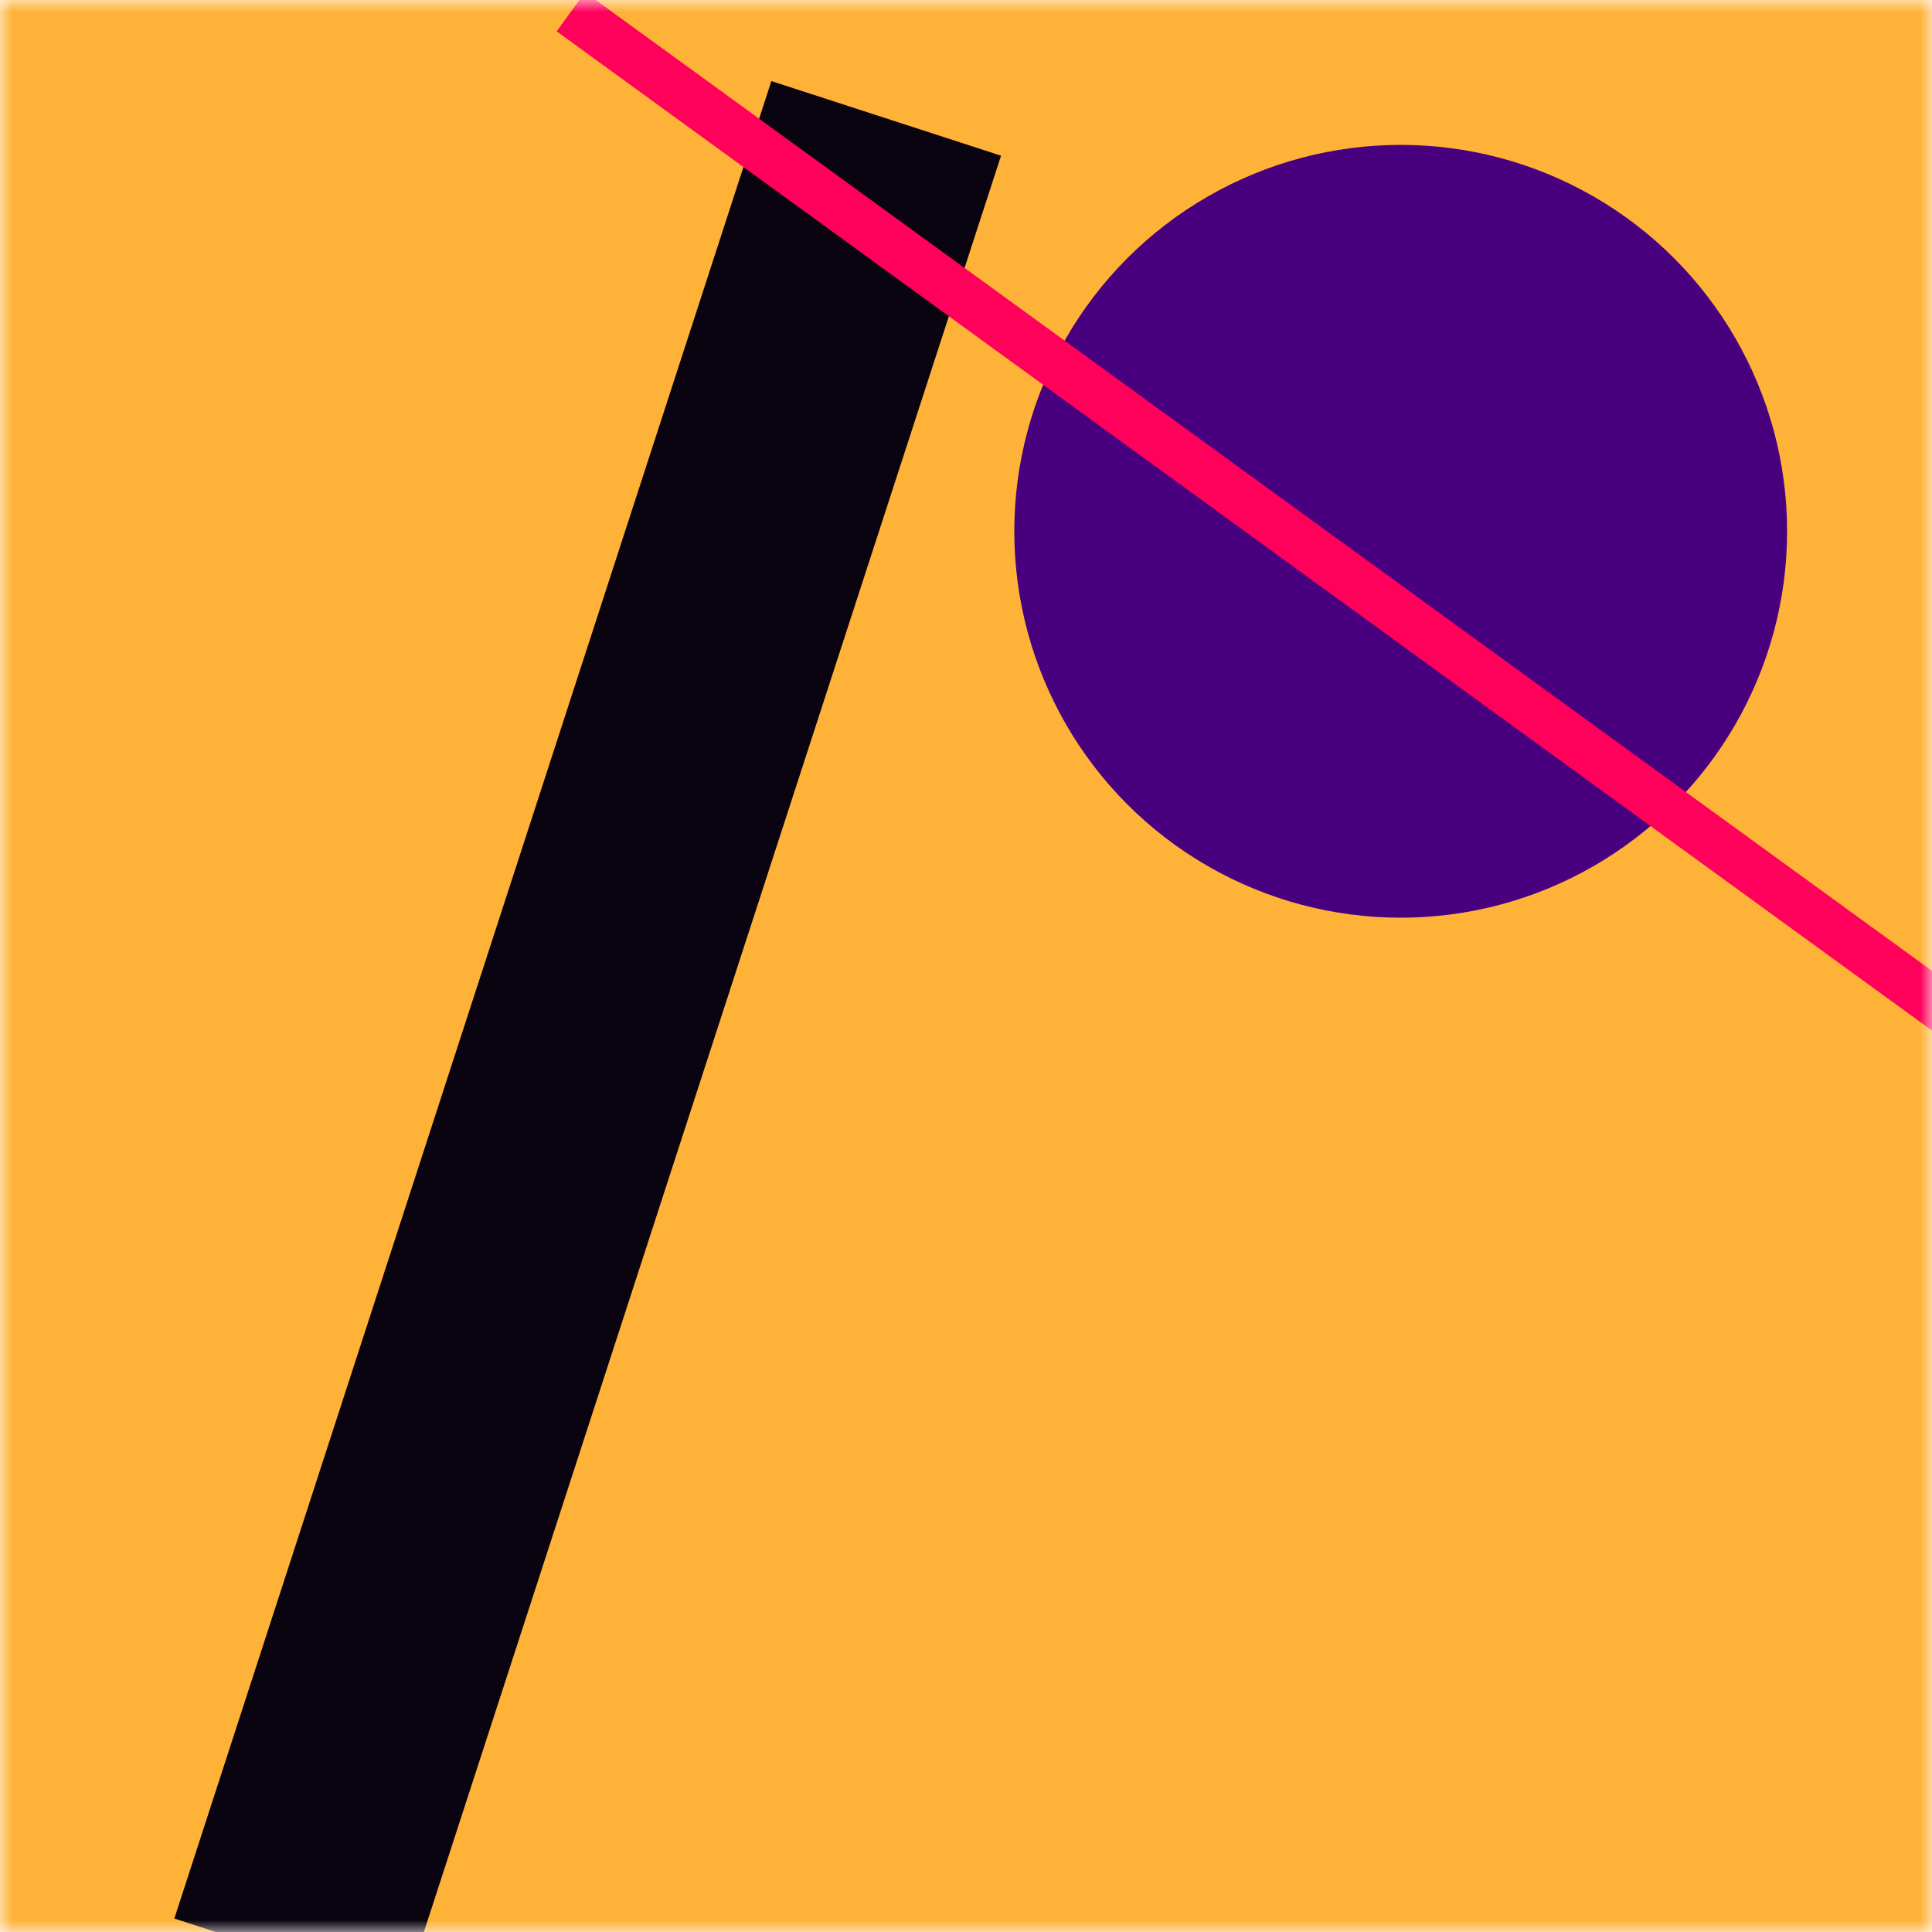
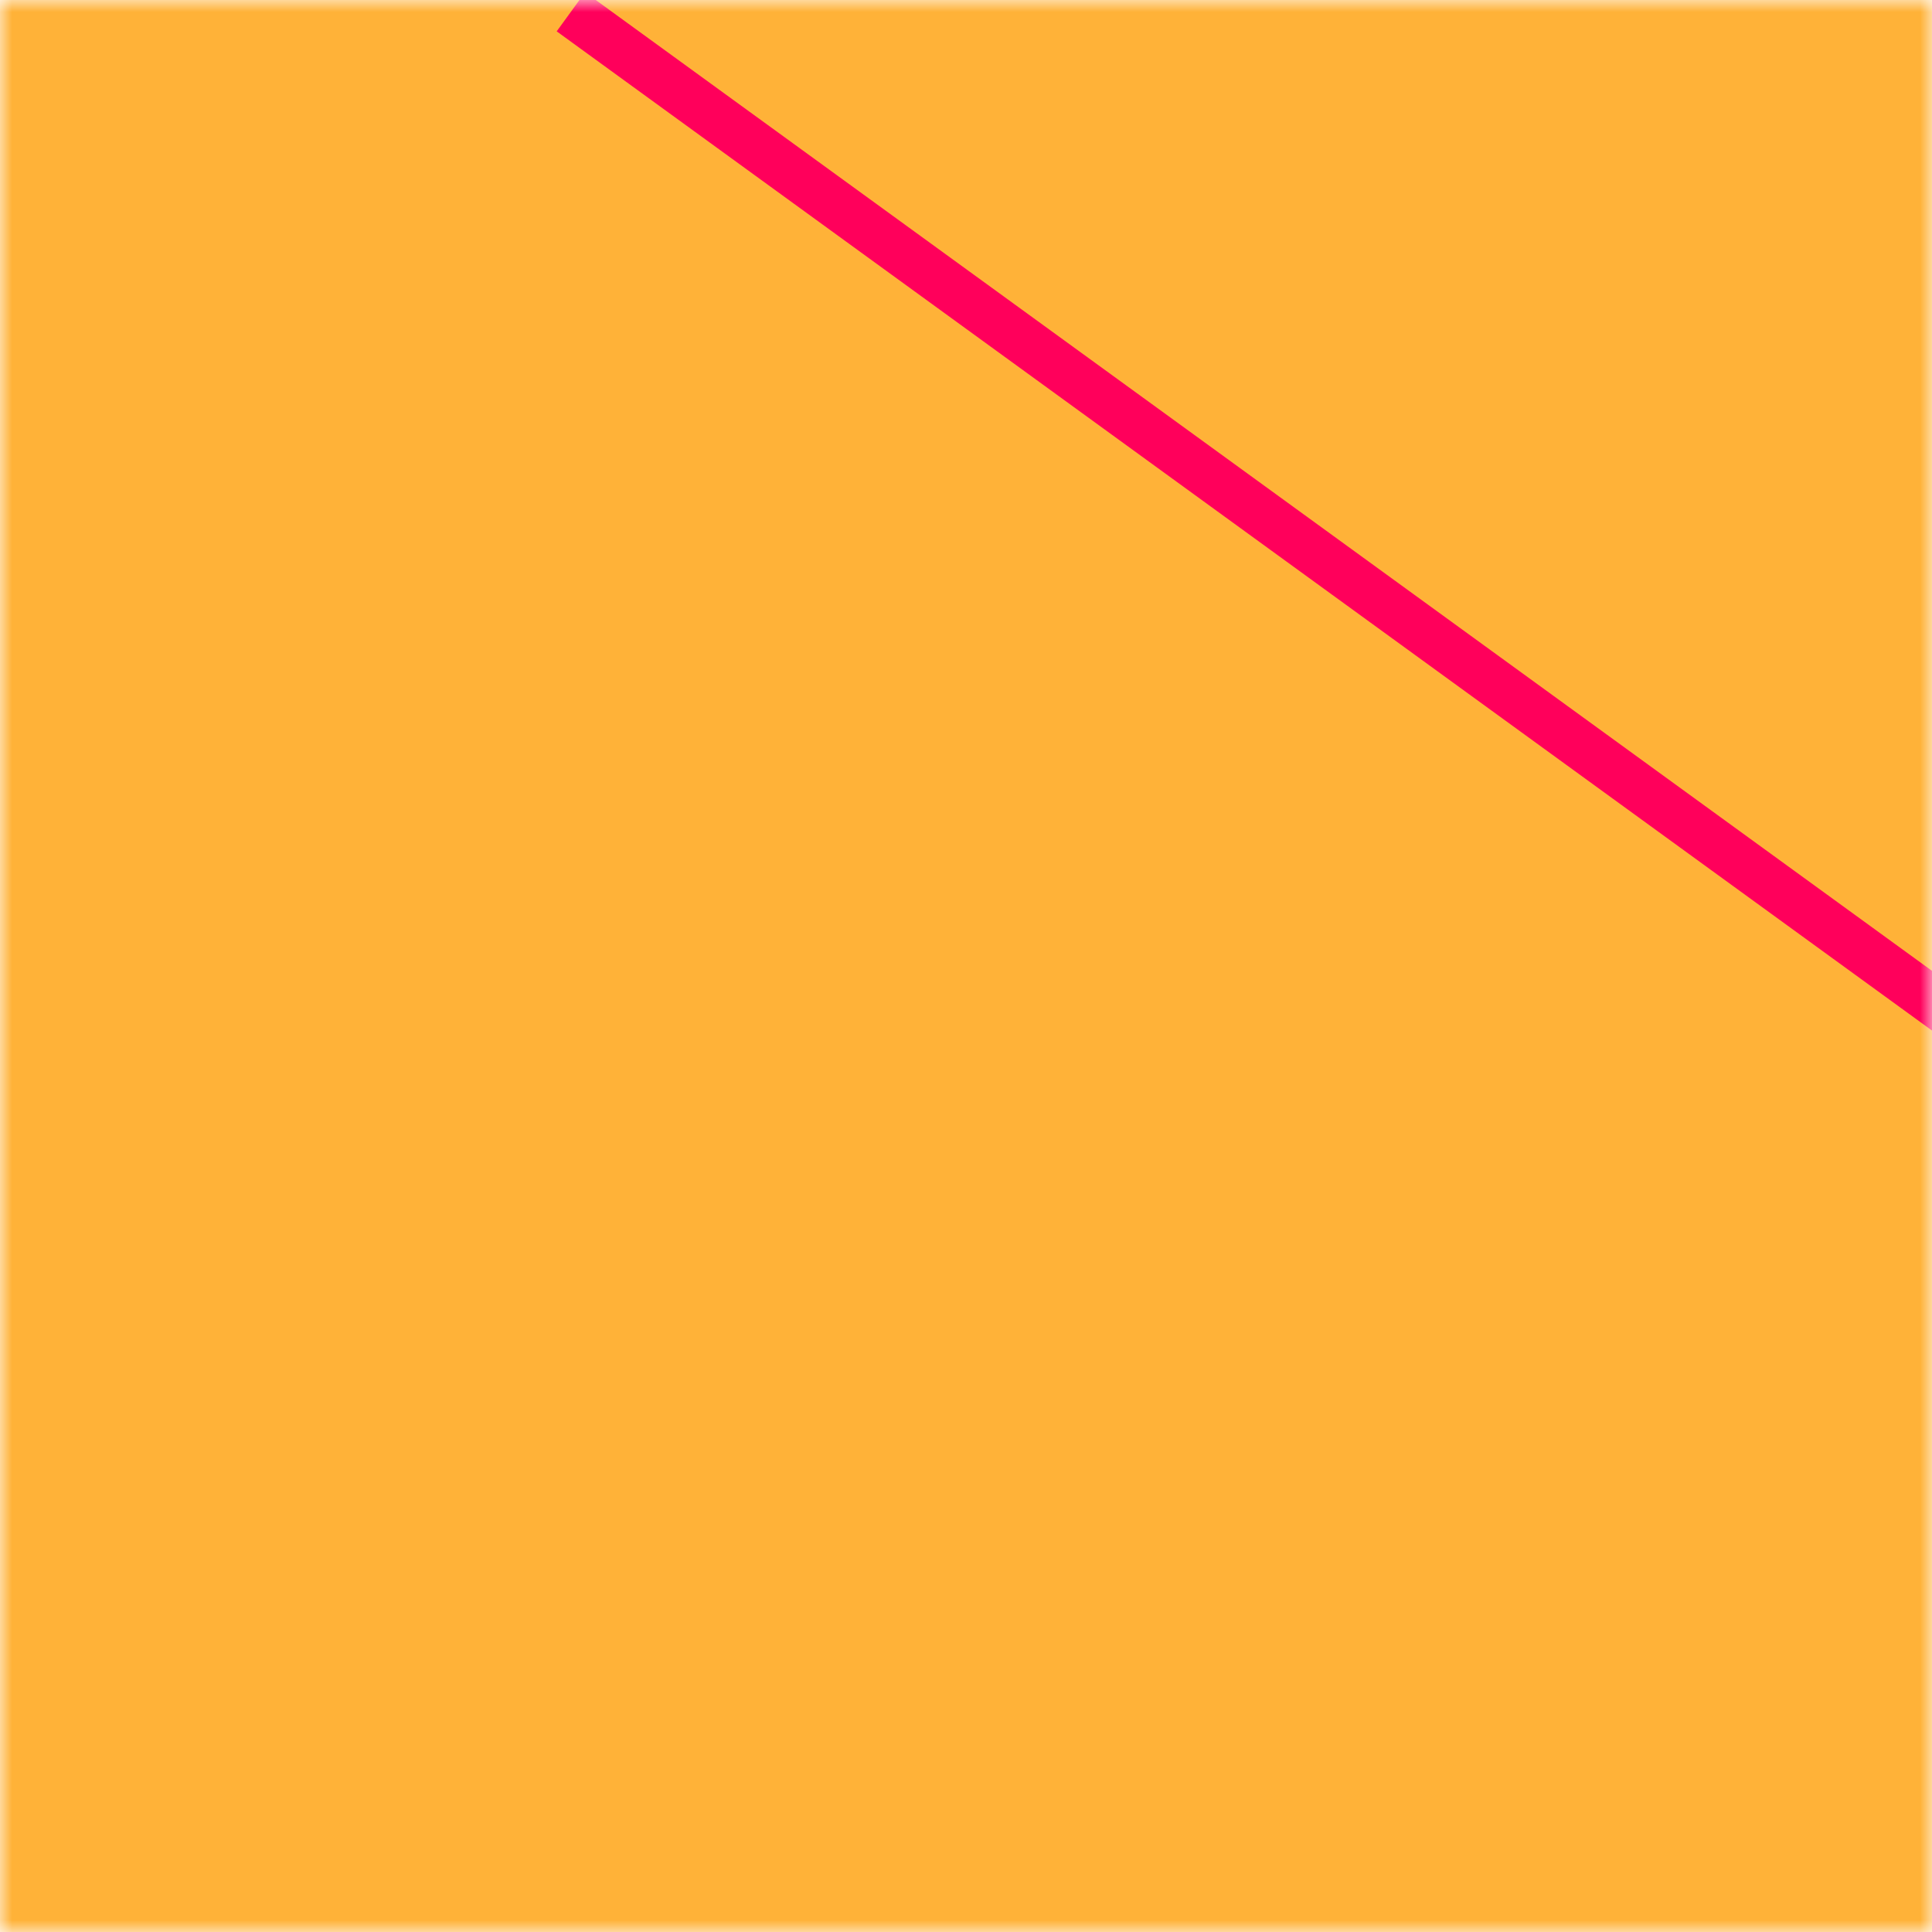
<svg xmlns="http://www.w3.org/2000/svg" viewBox="0 0 80 80" fill="none" role="img" width="128" height="128">
  <mask id=":rju:" maskUnits="userSpaceOnUse" x="0" y="0" width="80" height="80" fill="none">
    <rect width="80" height="80" fill="#FFFFFF" />
  </mask>
  <g mask="url(#:rju:)" fill="none">
    <rect width="80" height="80" fill="#FFB238" />
-     <rect x="10" y="30" width="80" height="10" fill="#0A0310" transform="translate(-14 14) rotate(288 40 40)" />
-     <circle cx="40" cy="40" fill="#49007E" r="16" transform="translate(18 -18)" />
    <line x1="0" y1="40" x2="80" y2="40" stroke-width="2px" stroke="#FF005B" transform="translate(16 -16) rotate(216 40 40)" fill="none" />
  </g>
</svg>